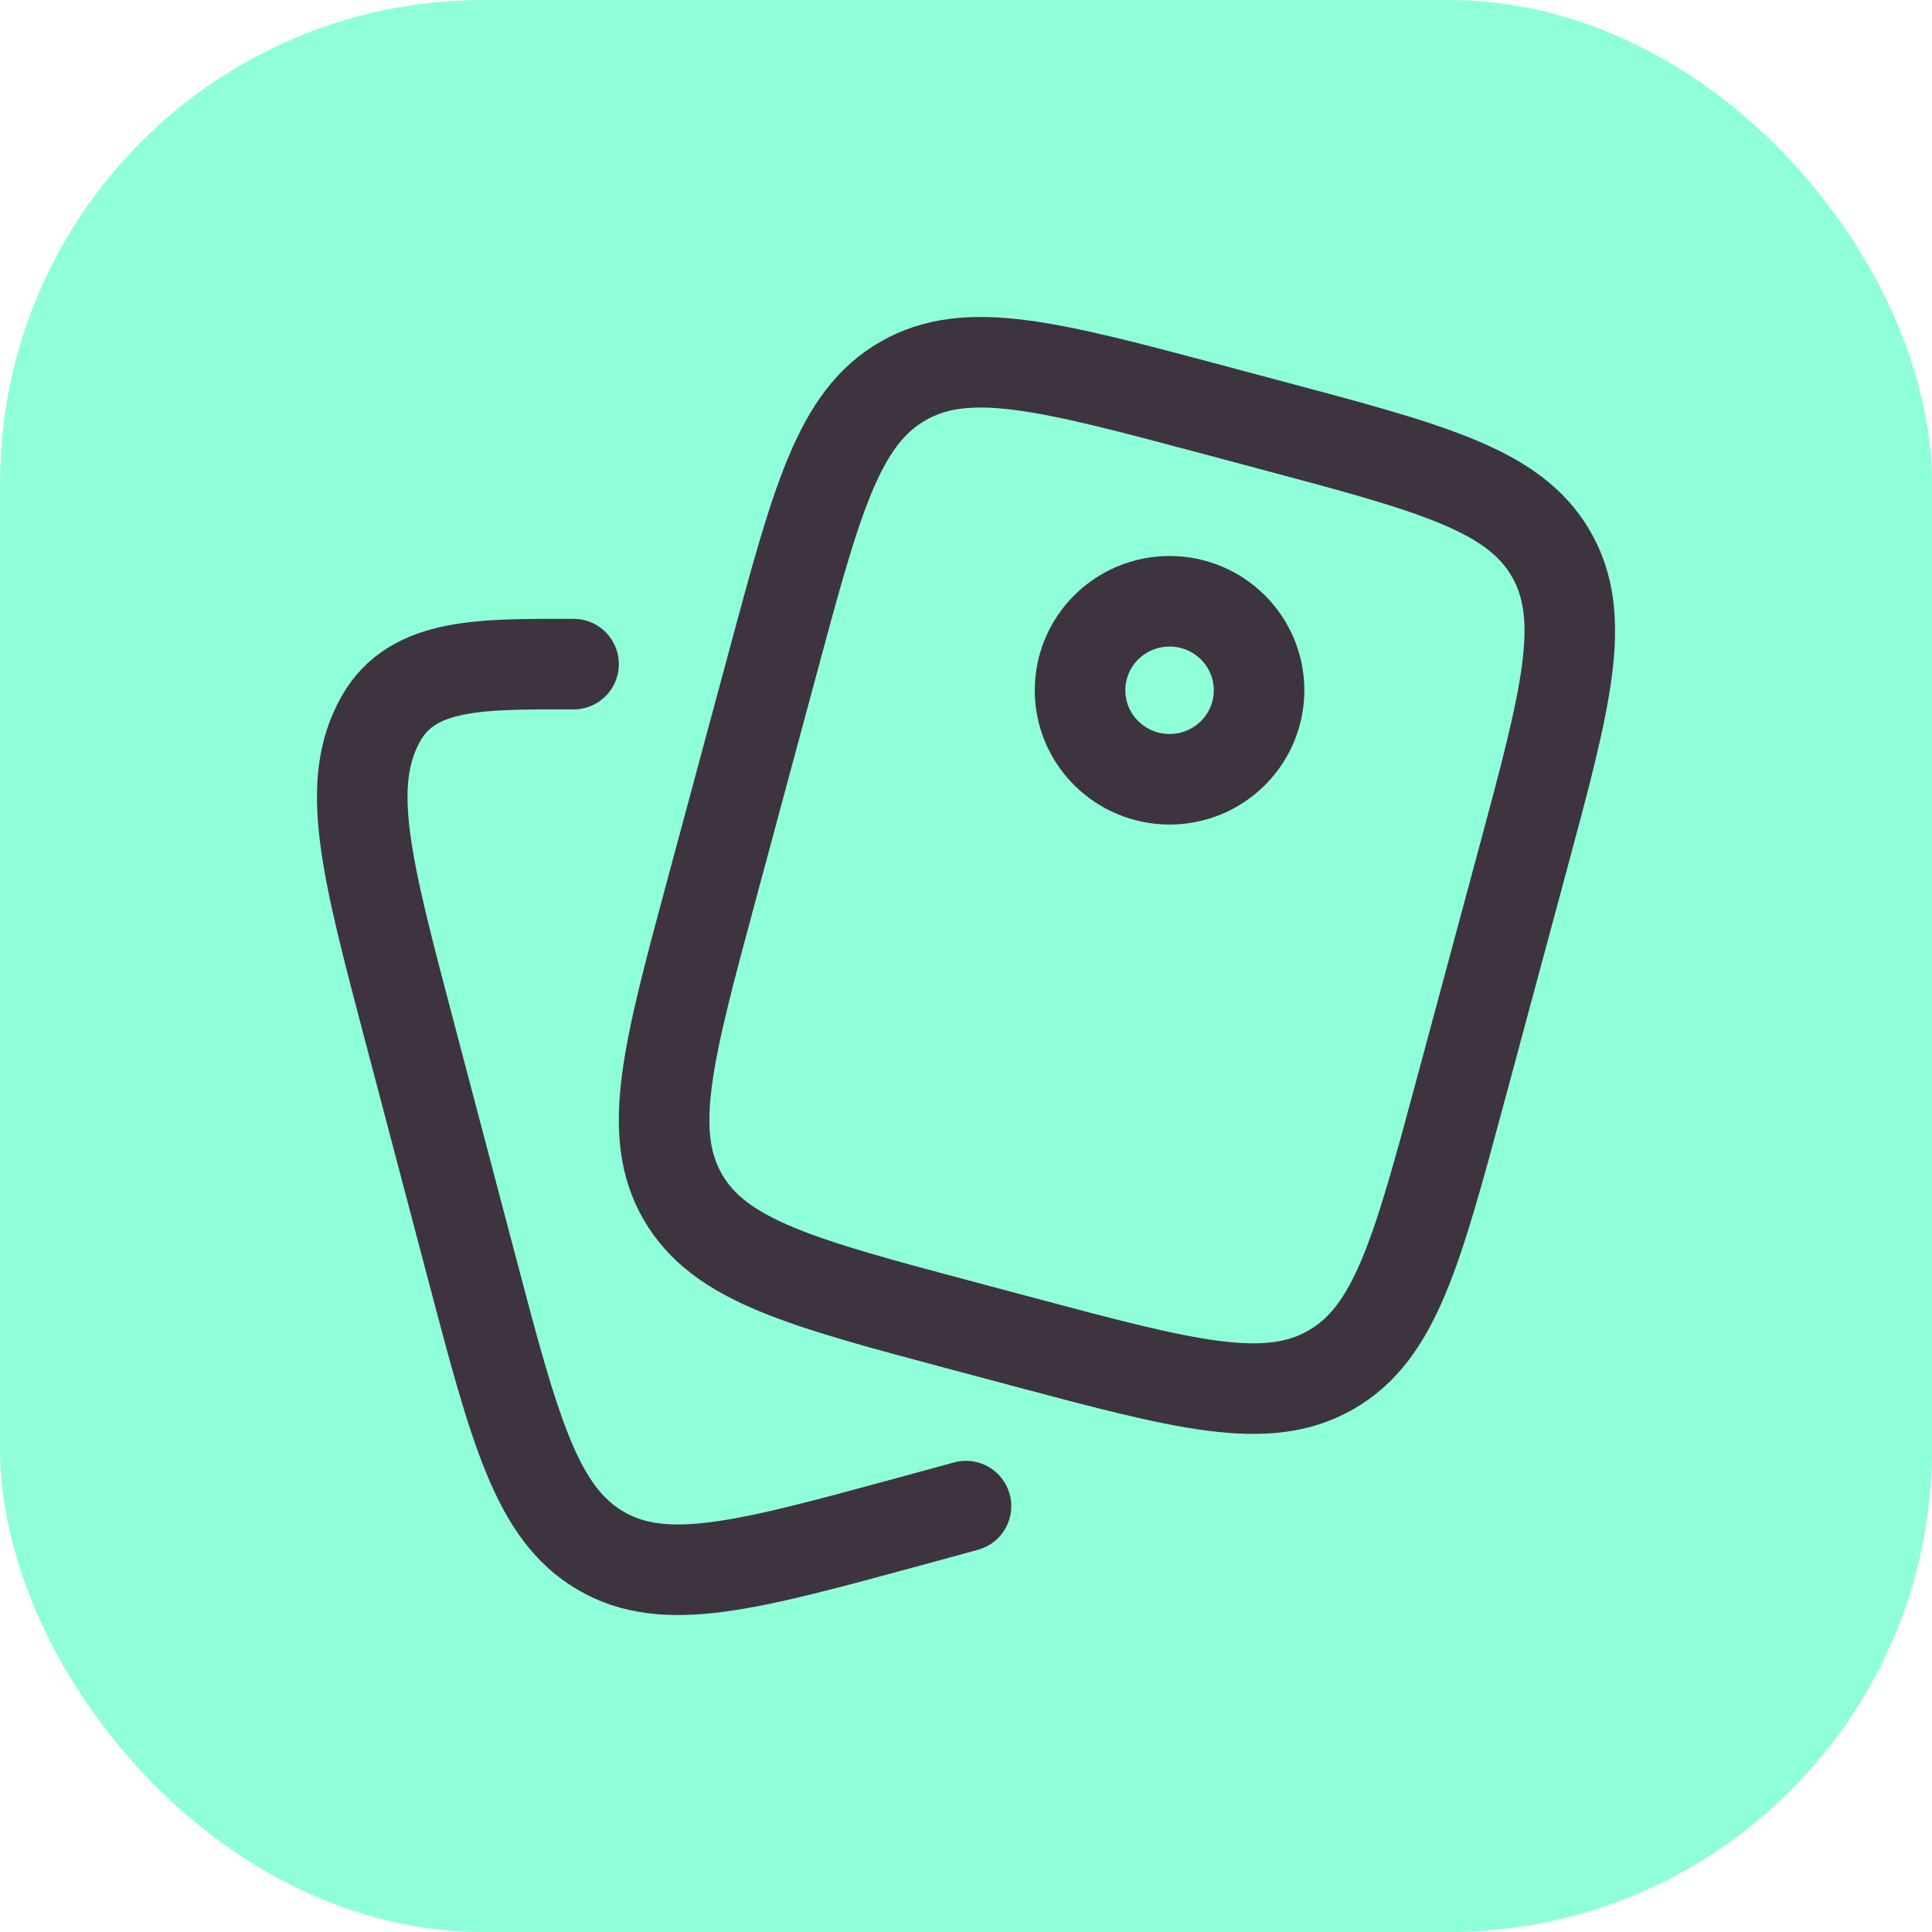
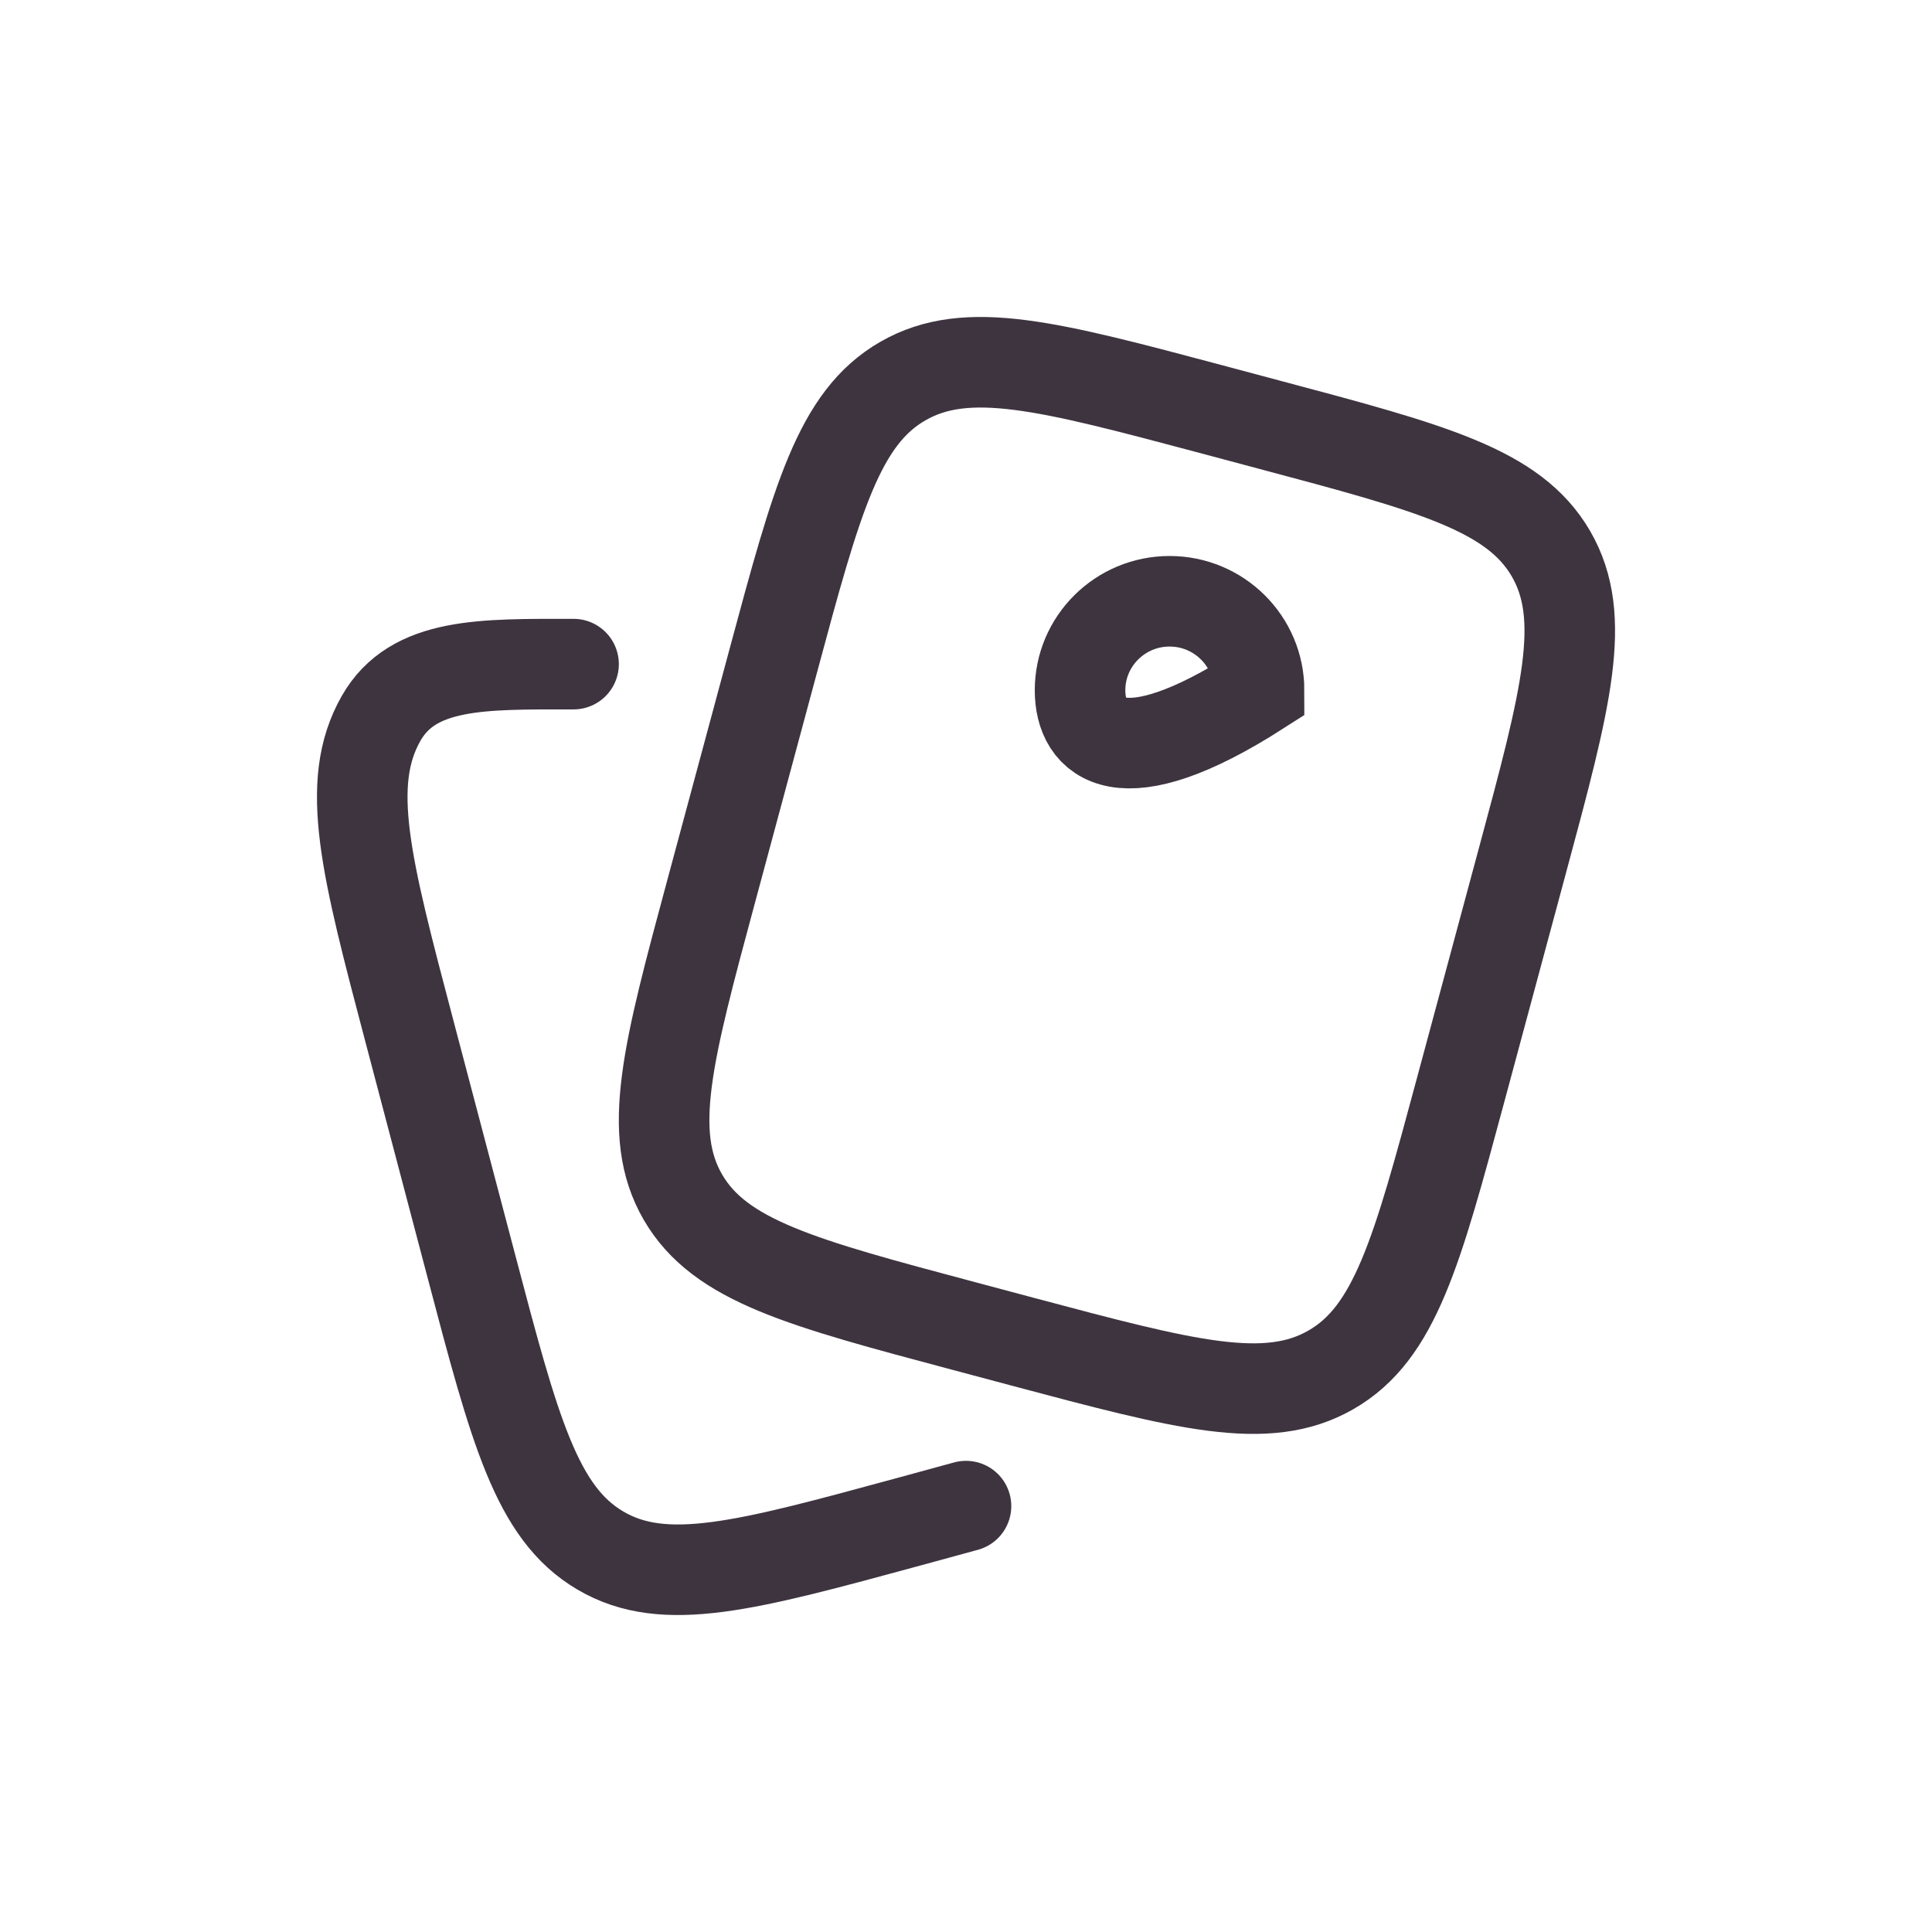
<svg xmlns="http://www.w3.org/2000/svg" width="32" height="32" viewBox="0 0 32 32" fill="none">
-   <rect width="32" height="32" rx="8" fill="#8FFFDA" />
  <path d="M21.023 7.034L20.069 6.779C17.369 6.06 16.019 5.7 14.956 6.311C13.892 6.921 13.53 8.264 12.807 10.948L11.784 14.745C11.06 17.43 10.698 18.772 11.312 19.83C11.927 20.887 13.277 21.247 15.976 21.966L16.931 22.221C19.631 22.94 20.981 23.3 22.044 22.689C23.108 22.079 23.47 20.736 24.193 18.052L25.216 14.255C25.94 11.57 26.302 10.228 25.688 9.17C25.073 8.113 23.724 7.753 21.023 7.034Z" stroke="#3E3440" stroke-width="1.5" />
-   <path d="M20.854 11.433C20.854 12.247 20.19 12.907 19.372 12.907C18.553 12.907 17.889 12.247 17.889 11.433C17.889 10.619 18.553 9.959 19.372 9.959C20.19 9.959 20.854 10.619 20.854 11.433Z" stroke="#3E3440" stroke-width="1.5" />
+   <path d="M20.854 11.433C18.553 12.907 17.889 12.247 17.889 11.433C17.889 10.619 18.553 9.959 19.372 9.959C20.19 9.959 20.854 10.619 20.854 11.433Z" stroke="#3E3440" stroke-width="1.5" />
  <path d="M16 24.946L15.048 25.206C12.354 25.939 11.007 26.306 9.946 25.683C8.885 25.061 8.524 23.692 7.803 20.955L6.782 17.083C6.06 14.346 5.699 12.977 6.312 11.899C6.842 10.966 8 11 9.5 11" stroke="#3E3440" stroke-width="1.5" stroke-linecap="round" />
</svg>